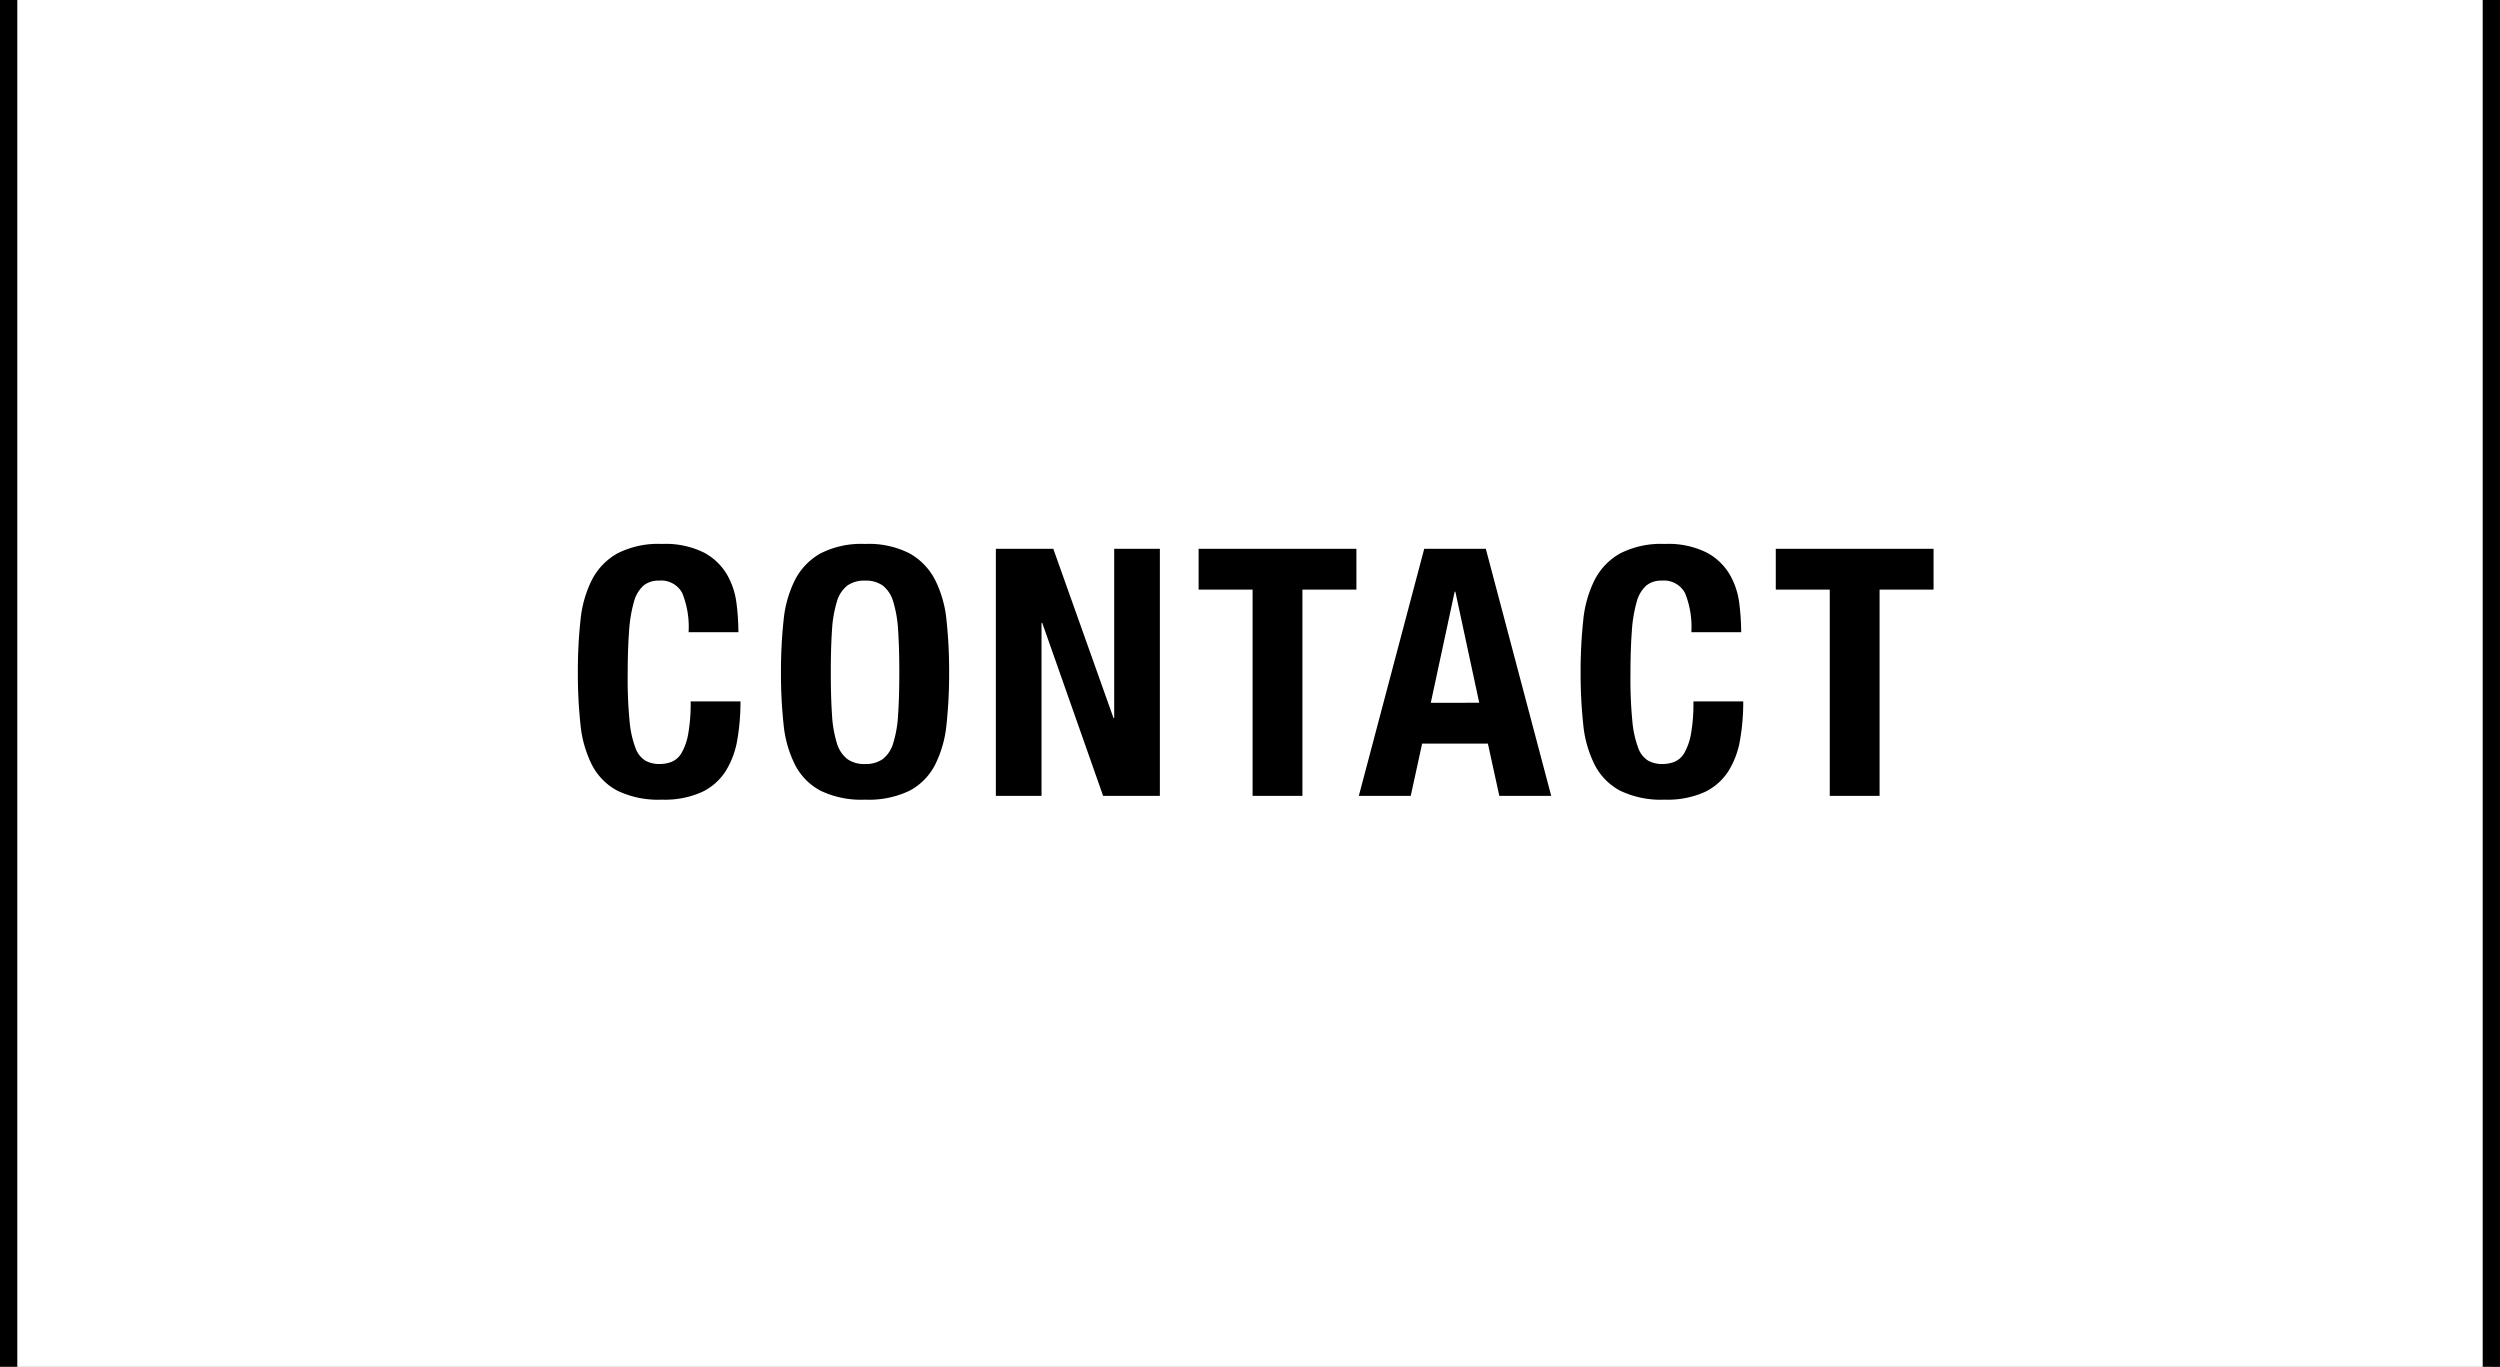
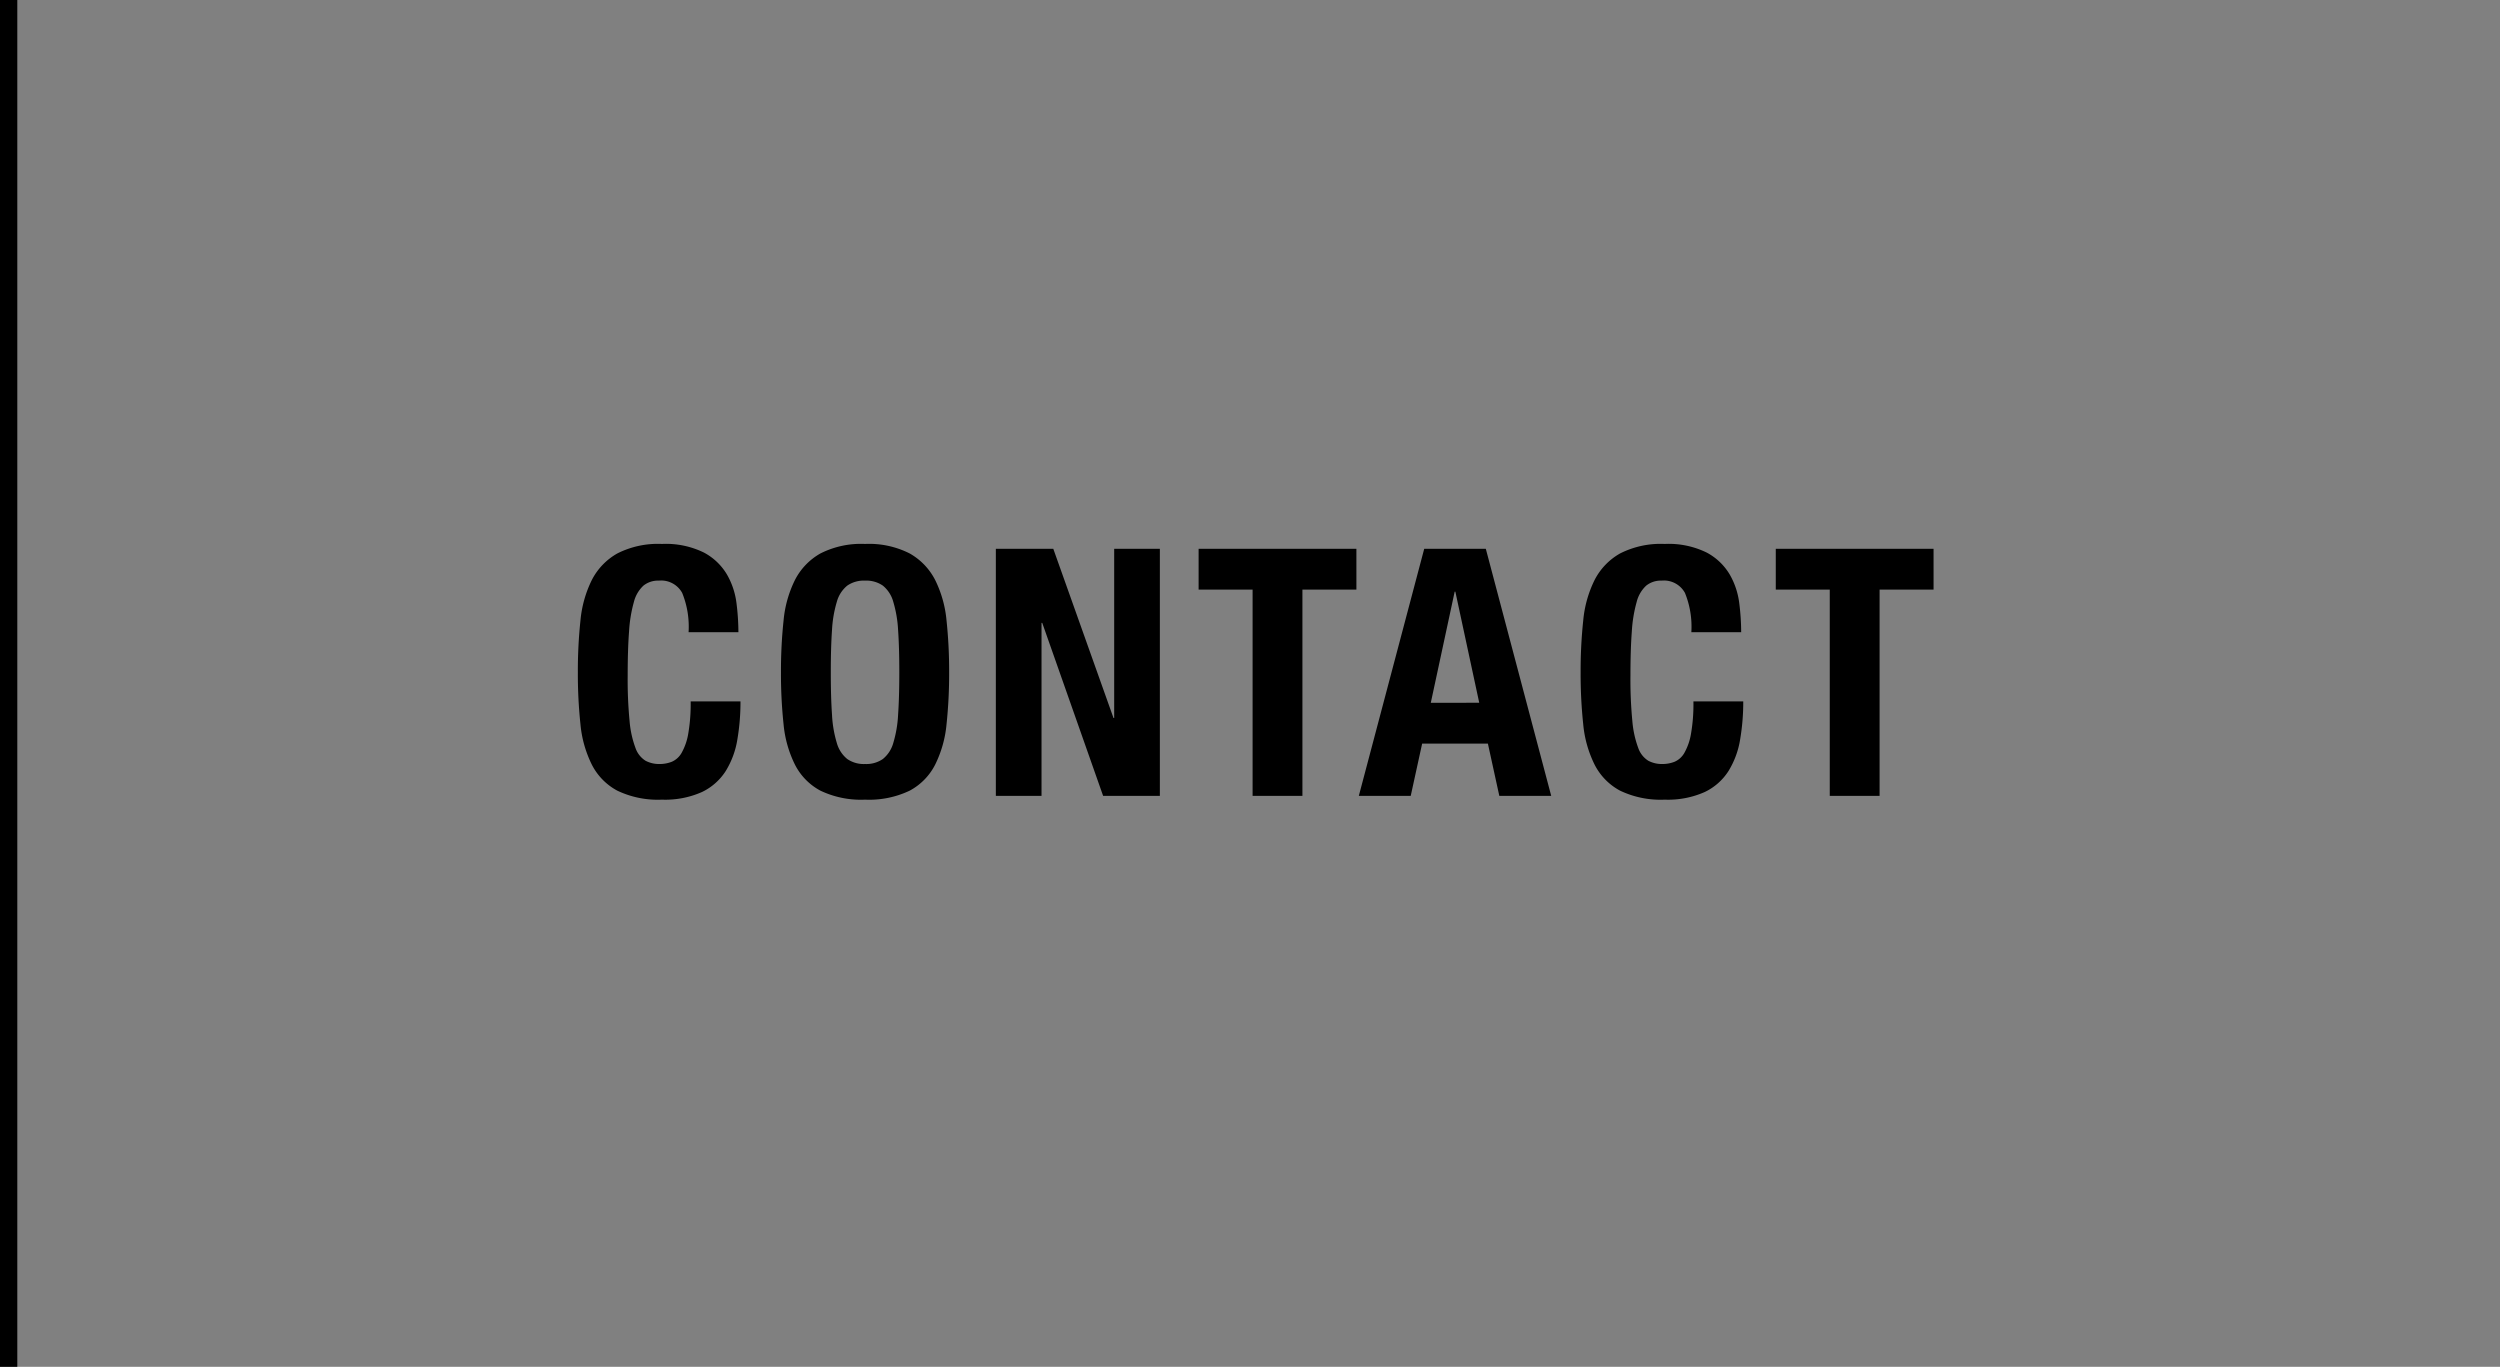
<svg xmlns="http://www.w3.org/2000/svg" width="144.5" height="79" viewBox="0 0 144.5 79">
  <rect x="0" y="0" width="144.5" height="79" fill="#808080" stroke="none" />
  <defs>
    <style>.a{fill:#fff;}</style>
  </defs>
  <g transform="translate(-11892 282)">
    <g transform="translate(10745 -282)">
-       <rect class="a" width="144" height="79" transform="translate(1147)" />
      <path d="M-72.2-9.46h2.88a13.655,13.655,0,0,0-.11-1.67,4.4,4.4,0,0,0-.55-1.66,3.4,3.4,0,0,0-1.33-1.27,4.979,4.979,0,0,0-2.43-.5,5.185,5.185,0,0,0-2.58.55,3.694,3.694,0,0,0-1.47,1.53,6.626,6.626,0,0,0-.66,2.35,27.58,27.58,0,0,0-.15,2.99,27.506,27.506,0,0,0,.15,3,6.61,6.61,0,0,0,.66,2.34A3.508,3.508,0,0,0-76.32-.3a5.434,5.434,0,0,0,2.58.52,5.225,5.225,0,0,0,2.31-.44,3.328,3.328,0,0,0,1.38-1.22,4.981,4.981,0,0,0,.67-1.82,12.893,12.893,0,0,0,.18-2.2h-2.88a10.035,10.035,0,0,1-.14,1.87,3.383,3.383,0,0,1-.38,1.1,1.2,1.2,0,0,1-.57.52,1.92,1.92,0,0,1-.71.13,1.671,1.671,0,0,1-.81-.19,1.42,1.42,0,0,1-.58-.74,5.821,5.821,0,0,1-.34-1.55,24.967,24.967,0,0,1-.11-2.62q0-1.52.08-2.57a8.02,8.02,0,0,1,.28-1.7,1.923,1.923,0,0,1,.55-.94,1.348,1.348,0,0,1,.89-.29,1.384,1.384,0,0,1,1.35.71A5.185,5.185,0,0,1-72.2-9.46Zm8.22,2.32q0-1.44.07-2.44a6.925,6.925,0,0,1,.28-1.64,1.825,1.825,0,0,1,.6-.93A1.685,1.685,0,0,1-62-12.44a1.685,1.685,0,0,1,1.03.29,1.825,1.825,0,0,1,.6.93,6.925,6.925,0,0,1,.28,1.64q.07,1,.07,2.44t-.07,2.45a6.8,6.8,0,0,1-.28,1.64,1.822,1.822,0,0,1-.6.92A1.685,1.685,0,0,1-62-1.84a1.685,1.685,0,0,1-1.03-.29,1.822,1.822,0,0,1-.6-.92,6.8,6.8,0,0,1-.28-1.64Q-63.98-5.7-63.98-7.14Zm-2.88,0a27.506,27.506,0,0,0,.15,3,6.61,6.61,0,0,0,.66,2.34A3.508,3.508,0,0,0-64.58-.3,5.434,5.434,0,0,0-62,.22,5.434,5.434,0,0,0-59.42-.3a3.508,3.508,0,0,0,1.47-1.5,6.61,6.61,0,0,0,.66-2.34,27.506,27.506,0,0,0,.15-3,27.58,27.58,0,0,0-.15-2.99,6.626,6.626,0,0,0-.66-2.35,3.694,3.694,0,0,0-1.47-1.53A5.185,5.185,0,0,0-62-14.56a5.185,5.185,0,0,0-2.58.55,3.694,3.694,0,0,0-1.47,1.53,6.626,6.626,0,0,0-.66,2.35A27.58,27.58,0,0,0-66.86-7.14Zm15.74-7.14h-3.32V0h2.64V-10h.04l3.52,10h3.28V-14.28H-47.6V-4.5h-.04Zm17.52,0h-9.12v2.36h3.12V0h2.88V-11.92h3.12Zm7.1,8.9-1.38-6.42h-.04L-29.3-5.38Zm.38-8.9L-22.34,0h-3L-26-3.02h-3.8L-30.46,0h-3l3.78-14.28Zm11.88,4.82h2.88a13.655,13.655,0,0,0-.11-1.67,4.4,4.4,0,0,0-.55-1.66,3.4,3.4,0,0,0-1.33-1.27,4.979,4.979,0,0,0-2.43-.5,5.185,5.185,0,0,0-2.58.55,3.694,3.694,0,0,0-1.47,1.53,6.626,6.626,0,0,0-.66,2.35,27.58,27.58,0,0,0-.15,2.99,27.506,27.506,0,0,0,.15,3,6.61,6.61,0,0,0,.66,2.34A3.508,3.508,0,0,0-18.36-.3a5.434,5.434,0,0,0,2.58.52,5.225,5.225,0,0,0,2.31-.44,3.328,3.328,0,0,0,1.38-1.22,4.981,4.981,0,0,0,.67-1.82,12.894,12.894,0,0,0,.18-2.2h-2.88a10.035,10.035,0,0,1-.14,1.87,3.383,3.383,0,0,1-.38,1.1,1.2,1.2,0,0,1-.57.52,1.92,1.92,0,0,1-.71.13,1.671,1.671,0,0,1-.81-.19,1.42,1.42,0,0,1-.58-.74,5.821,5.821,0,0,1-.34-1.55,24.967,24.967,0,0,1-.11-2.62q0-1.52.08-2.57a8.02,8.02,0,0,1,.28-1.7,1.923,1.923,0,0,1,.55-.94,1.348,1.348,0,0,1,.89-.29,1.384,1.384,0,0,1,1.35.71A5.185,5.185,0,0,1-14.24-9.46Zm14-4.82H-9.36v2.36h3.12V0h2.88V-11.92H-.24Z" transform="translate(1259 46)" />
    </g>
    <path d="M.5,79h-1V0h1Z" transform="translate(11892.5 -282)" />
-     <path d="M.5,79h-1V0h1Z" transform="translate(12036 -282)" />
  </g>
</svg>